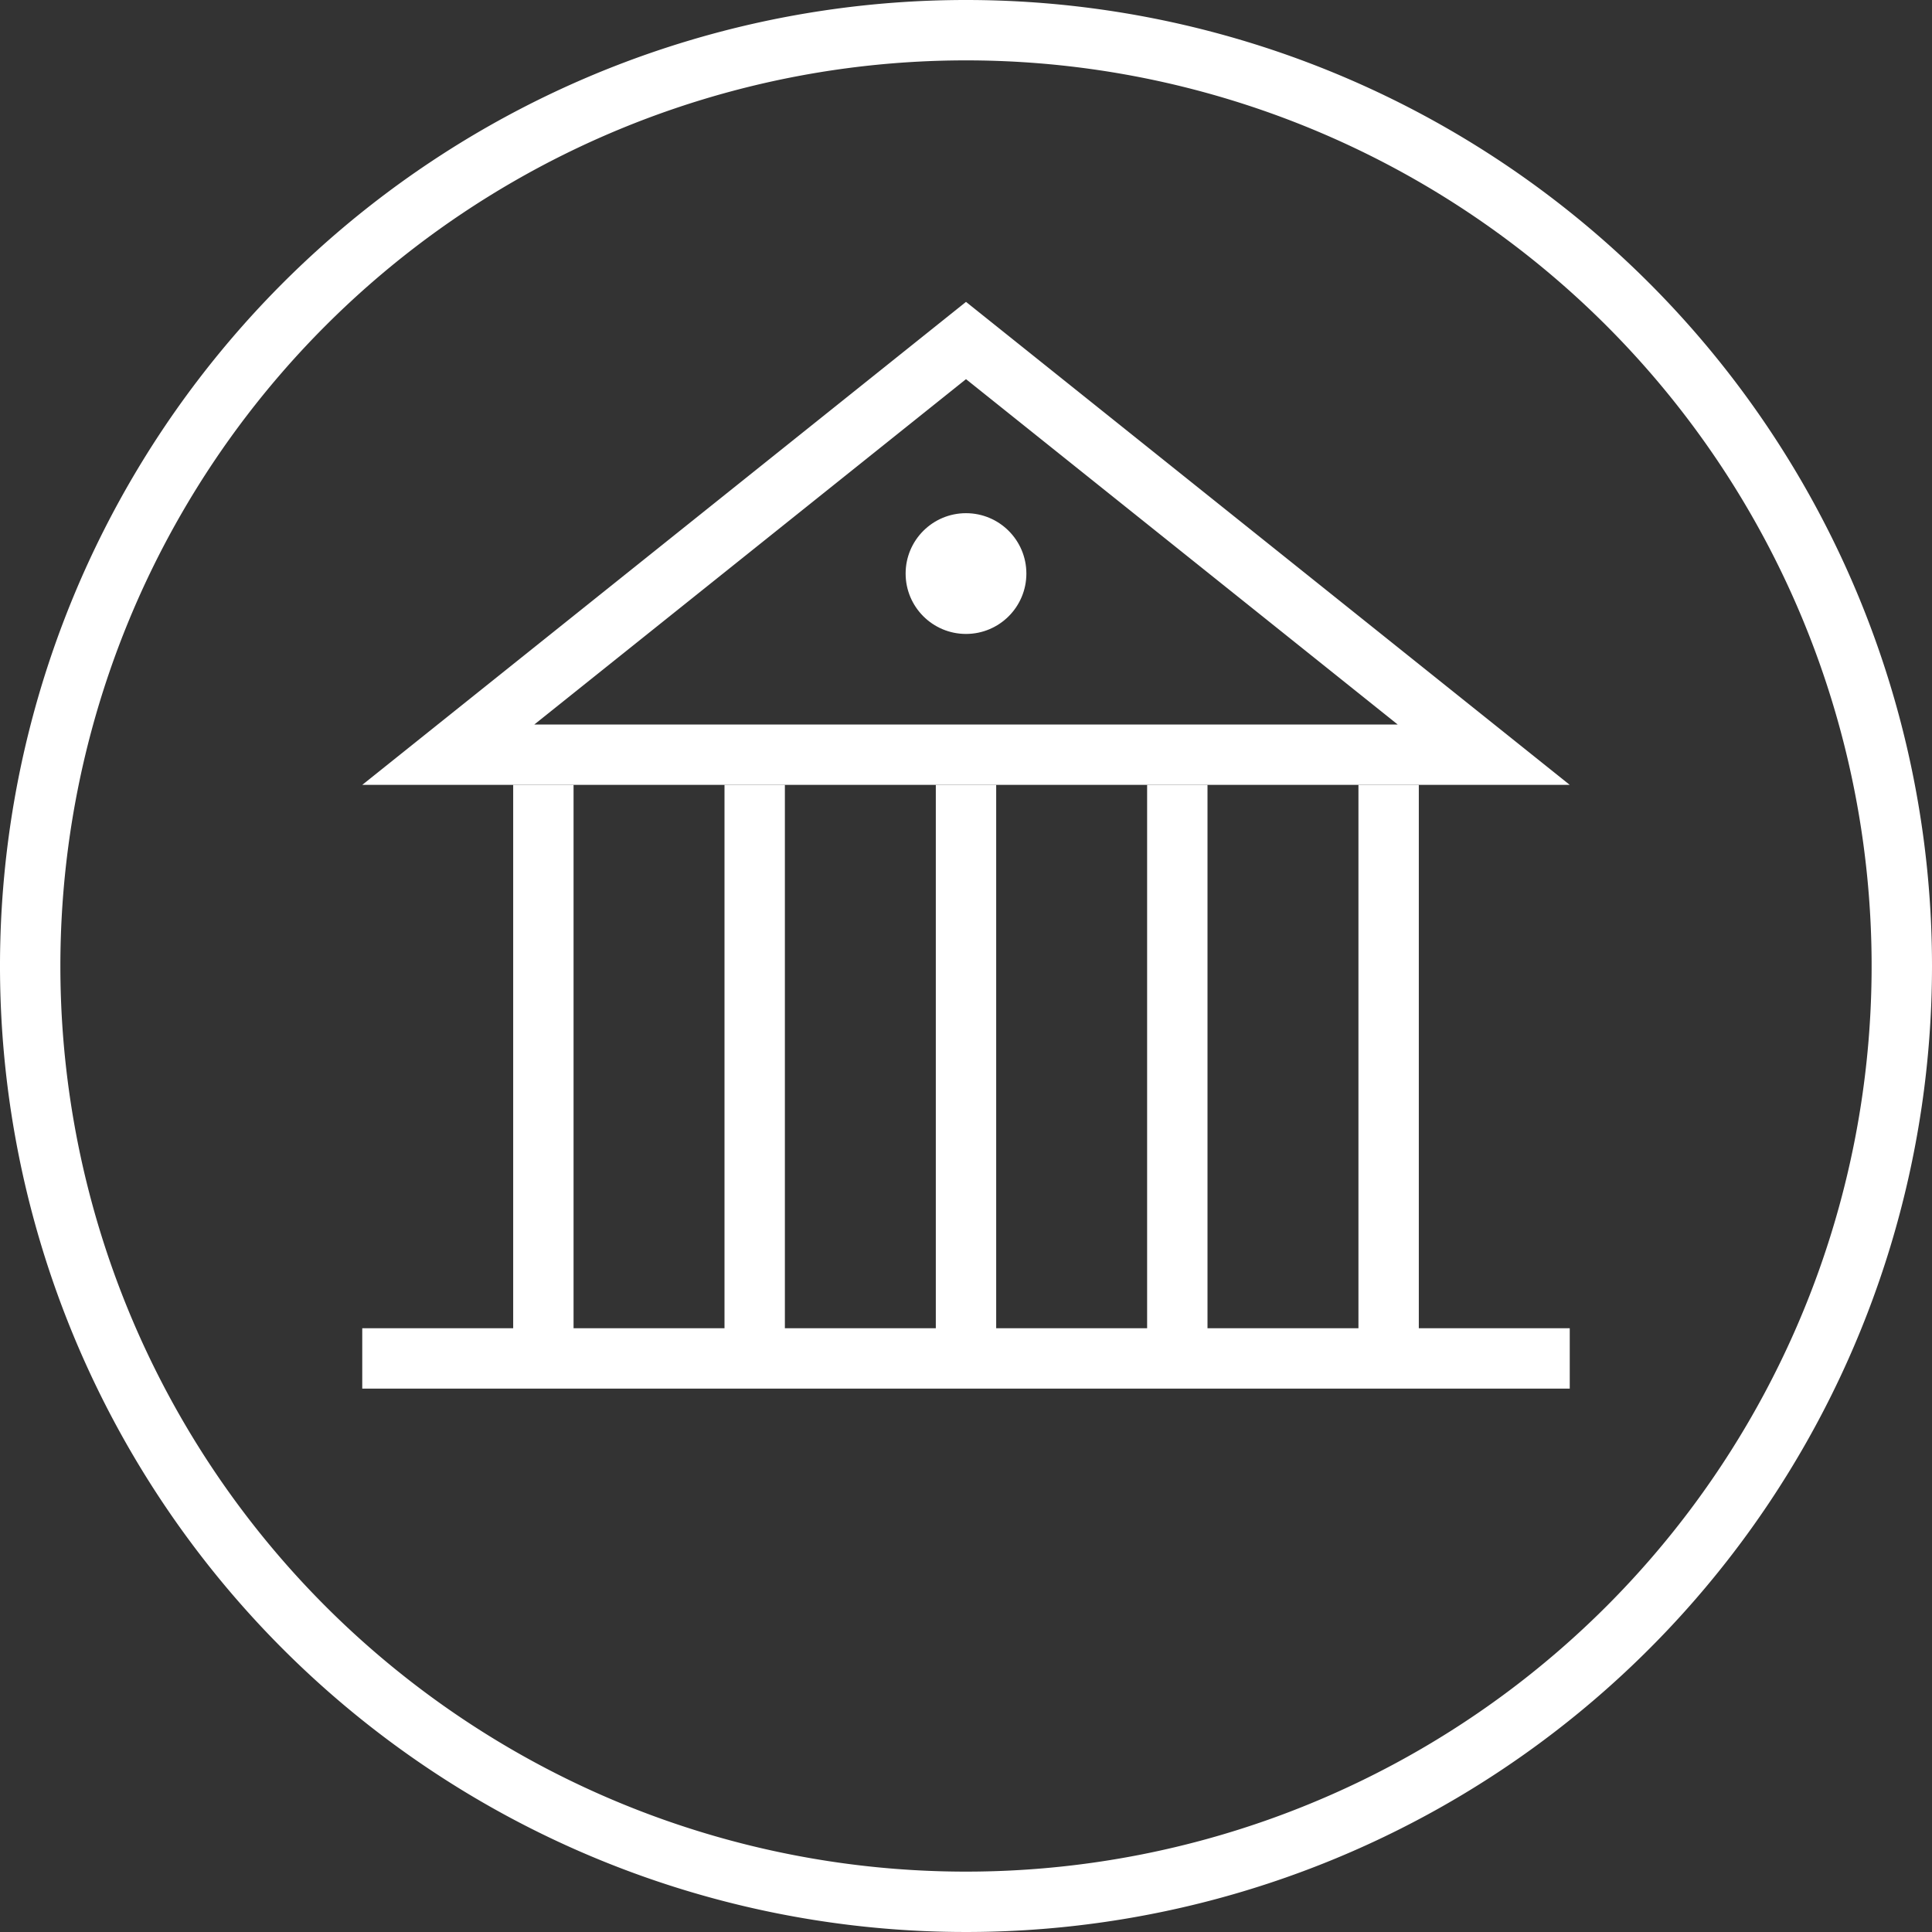
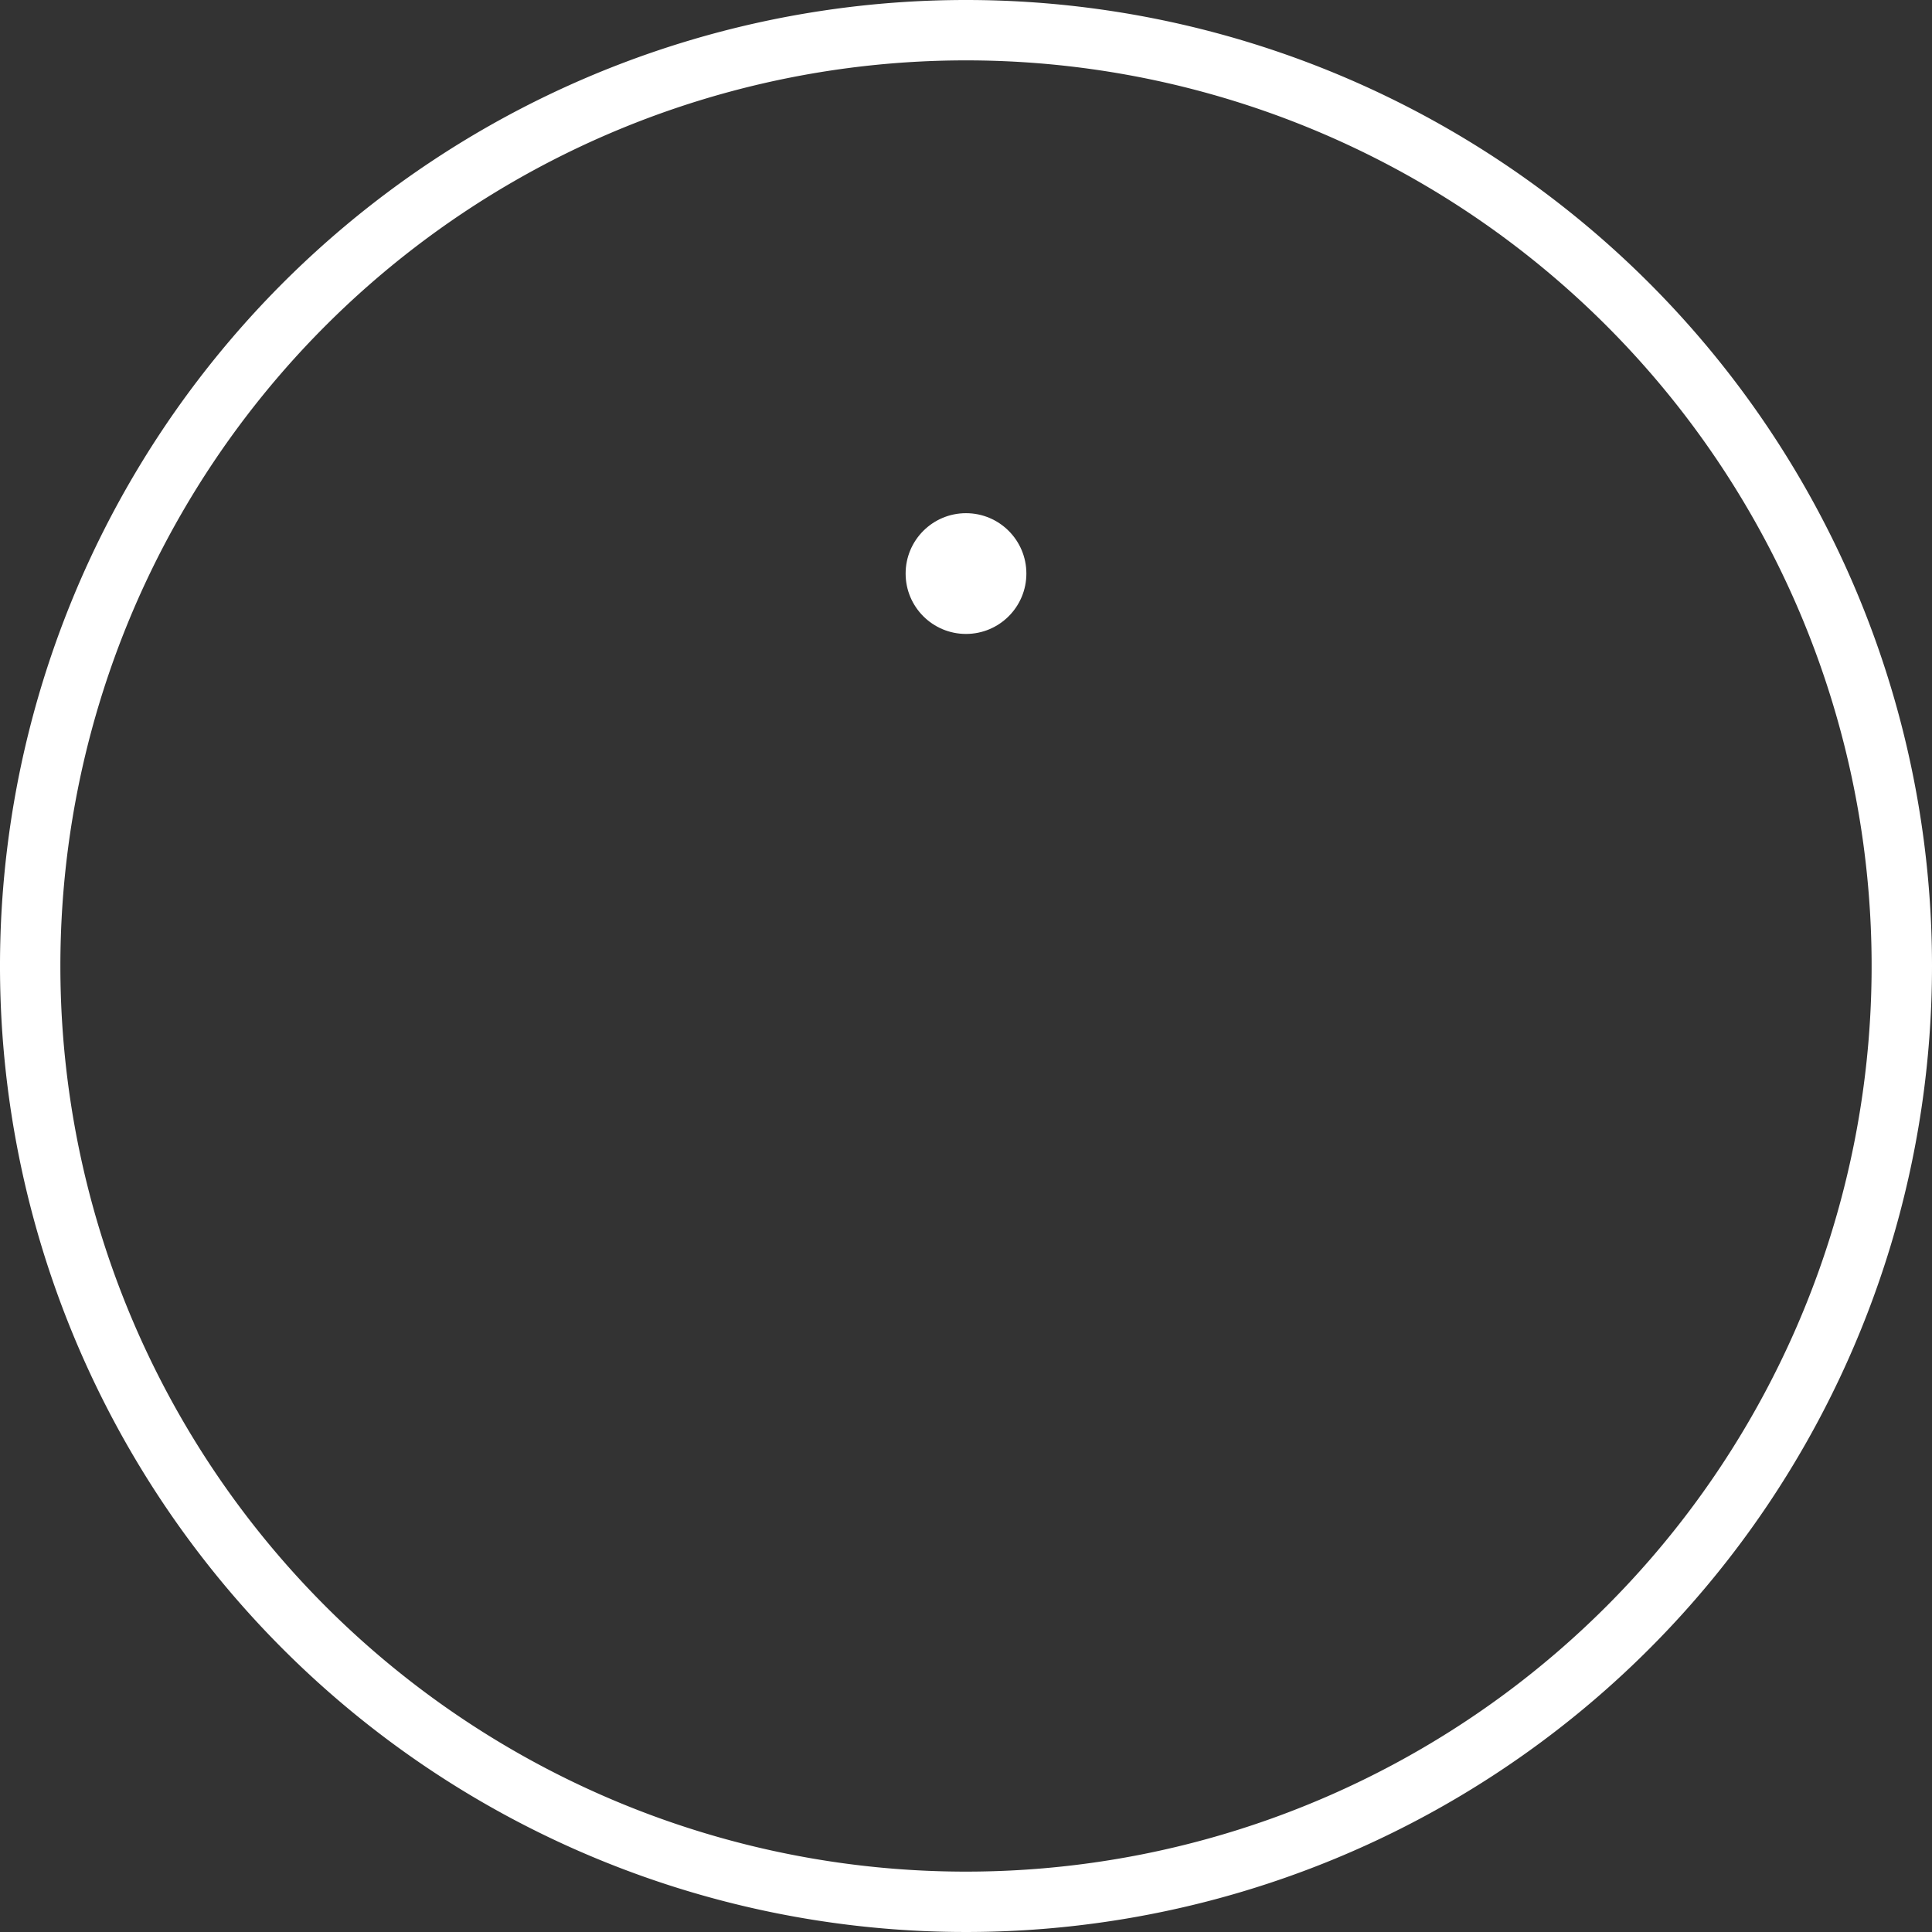
<svg xmlns="http://www.w3.org/2000/svg" width="64" height="64" viewBox="0 0 64 64">
  <rect x="0" y="0" width="64" height="64" fill="#333333" stroke="none" />
  <defs>
    <style>.cls-1{fill:#fff}</style>
  </defs>
  <g id="BankStatement">
    <g id="Stroke">
      <path class="cls-1" d="M32 2A30 30 0 1 1 2 32 30 30 0 0 1 32 2m0-2a32 32 0 1 0 32 32A32 32 0 0 0 32 0z" />
-       <path class="cls-1" d="M12 44h40v2H12zm20-31.44L46.3 24H17.7L32 12.56M32 10 12 26h40L32 10z" />
-       <path class="cls-1" d="M24 26h2v19h-2zm-7 0h2v19h-2zm14 0h2v19h-2zm7 0h2v19h-2zm7 0h2v19h-2z" />
      <circle class="cls-1" cx="32" cy="19" r="2" />
    </g>
  </g>
</svg>